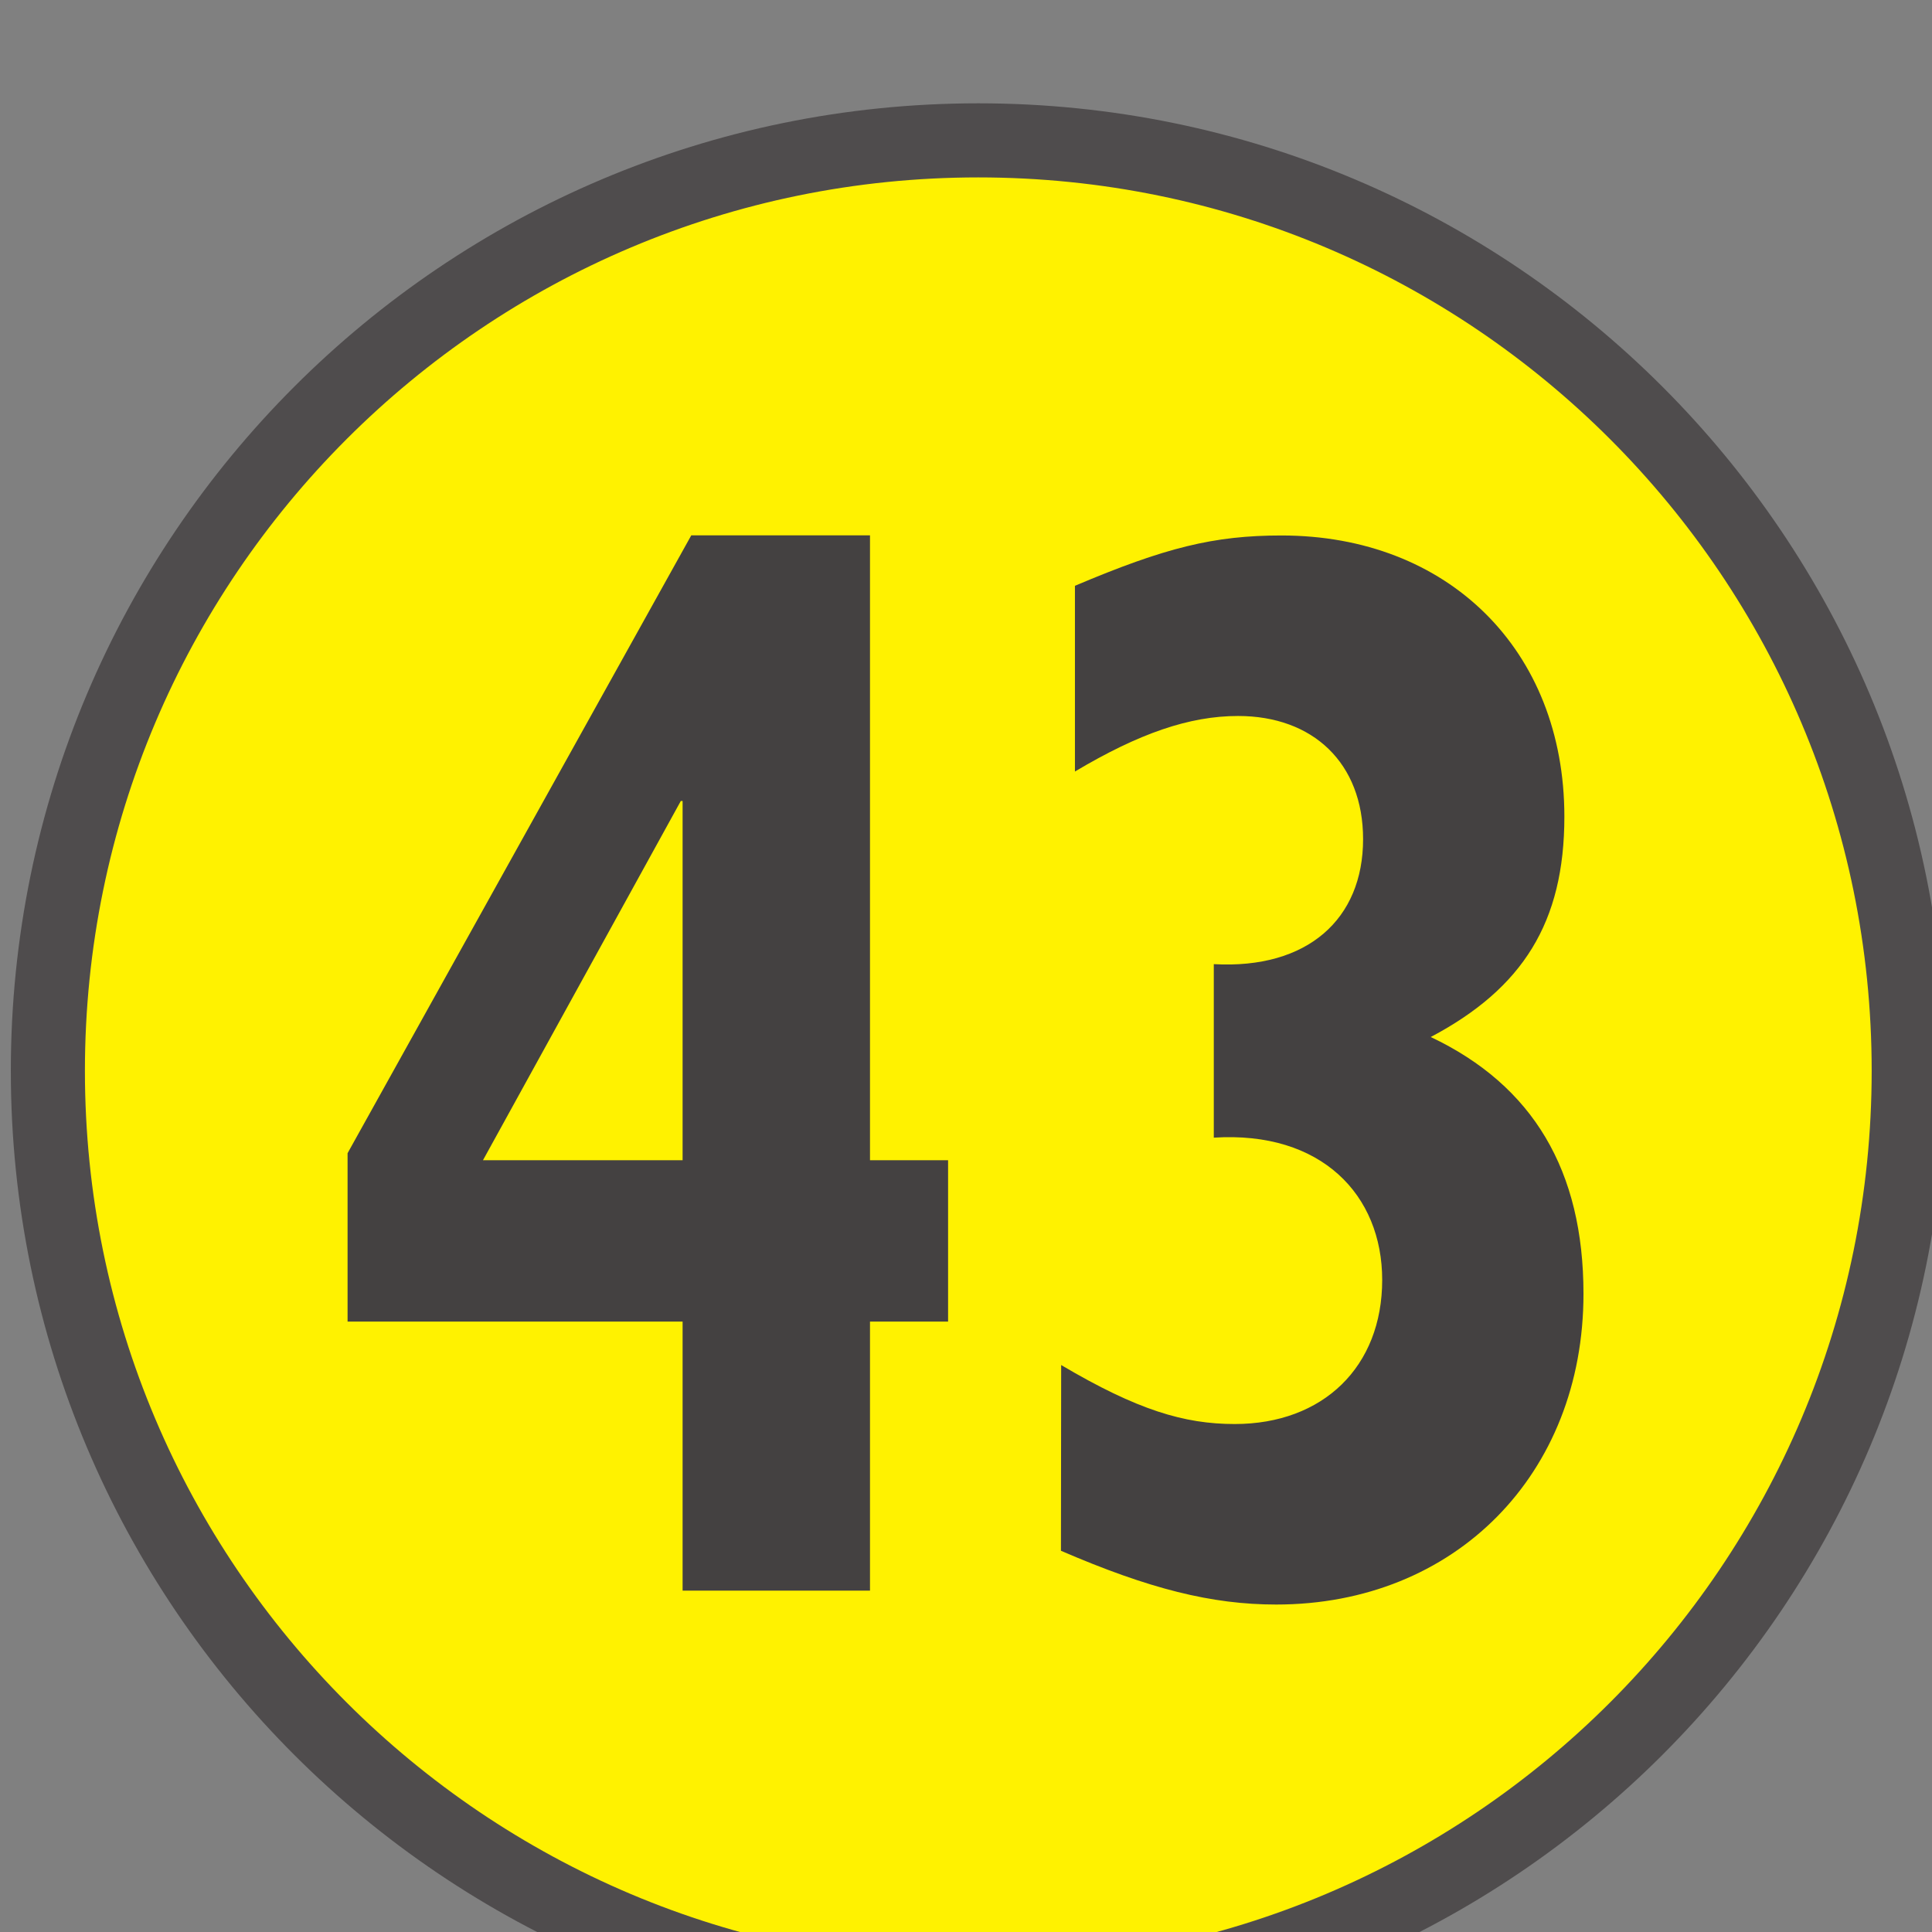
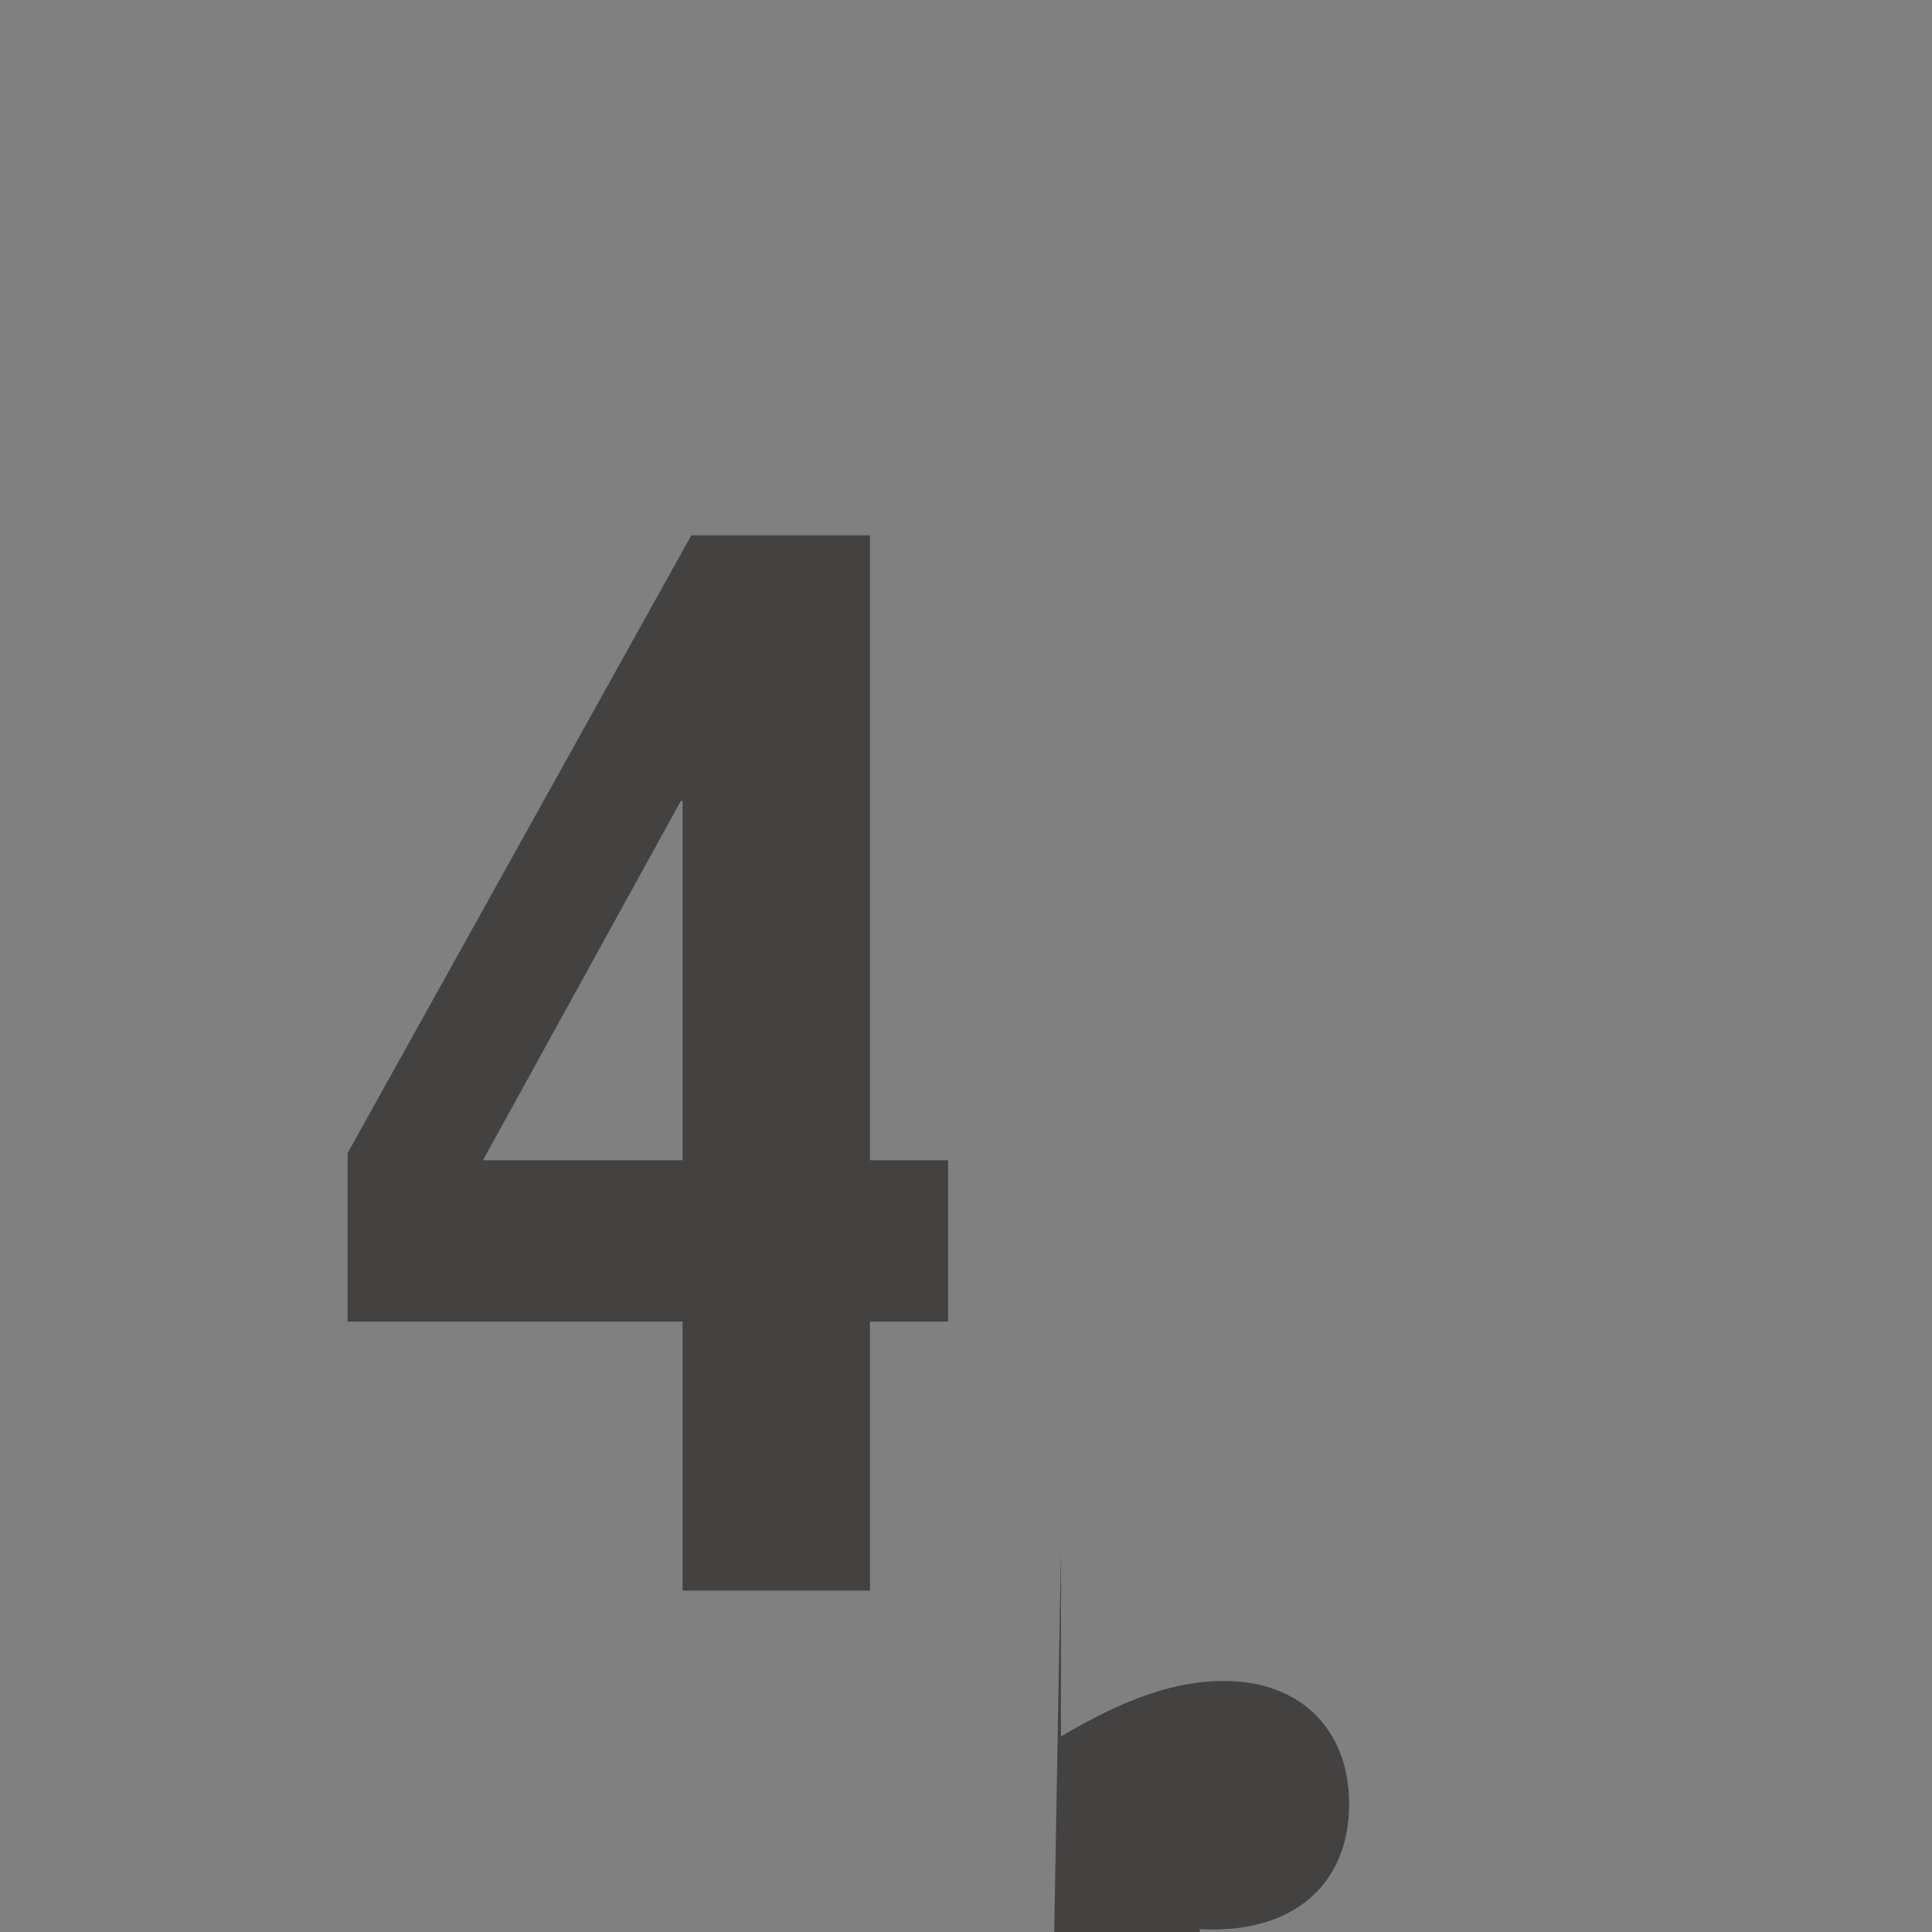
<svg xmlns="http://www.w3.org/2000/svg" width="4.609mm" height="4.609mm" viewBox="0 0 4.609 4.609" version="1.1" id="svg1" xml:space="preserve">
  <rect x="0" y="0" width="4.609" height="4.609" fill="#808080" stroke="none" />
  <defs id="defs1" />
  <g id="g1" transform="matrix(0.265,0,0,0.265,-16.633,-156.56)">
-     <path id="path12559" d="m 63.197,600.432 c 0,-4.625 3.751,-8.376 8.376,-8.376 4.627,0 8.376,3.751 8.376,8.376 0,4.625 -3.749,8.376 -8.376,8.376 -4.625,0 -8.376,-3.751 -8.376,-8.376 z" style="fill:#fff200;fill-opacity:1;fill-rule:nonzero;stroke:#4f4c4d;stroke-width:0.667;stroke-linecap:butt;stroke-linejoin:round;stroke-miterlimit:3.864;stroke-dasharray:none;stroke-opacity:1" />
-     <path id="path12560" d="m 68.911,605.112 h 1.687 v -2.422 h 0.703 v -1.453 h -0.703 v -5.625 h -1.609 l -3.094,5.562 v 1.516 h 3.016 z m 0,-3.875 h -1.797 l 1.781,-3.234 h 0.016 z m 3.406,3.516 c 0.797,0.344 1.359,0.484 1.938,0.484 1.609,0 2.766,-1.172 2.766,-2.797 0,-1.109 -0.453,-1.875 -1.375,-2.312 0.828,-0.438 1.203,-1.031 1.203,-1.984 0,-1.5 -1.047,-2.531 -2.547,-2.531 -0.609,0 -1.047,0.109 -1.859,0.453 v 1.672 c 0.578,-0.344 1.031,-0.5 1.469,-0.5 0.672,0 1.125,0.422 1.125,1.109 0,0.719 -0.5,1.172 -1.344,1.125 v 1.562 c 0.969,-0.062 1.516,0.516 1.516,1.281 0,0.781 -0.531,1.297 -1.328,1.297 -0.453,0 -0.875,-0.125 -1.562,-0.531 z m 0,0" style="fill:#444141;fill-opacity:1;fill-rule:nonzero;stroke:none;stroke-width:1.446" aria-label="43" />
+     <path id="path12560" d="m 68.911,605.112 h 1.687 v -2.422 h 0.703 v -1.453 h -0.703 v -5.625 h -1.609 l -3.094,5.562 v 1.516 h 3.016 z m 0,-3.875 h -1.797 l 1.781,-3.234 h 0.016 z m 3.406,3.516 v 1.672 c 0.578,-0.344 1.031,-0.5 1.469,-0.5 0.672,0 1.125,0.422 1.125,1.109 0,0.719 -0.5,1.172 -1.344,1.125 v 1.562 c 0.969,-0.062 1.516,0.516 1.516,1.281 0,0.781 -0.531,1.297 -1.328,1.297 -0.453,0 -0.875,-0.125 -1.562,-0.531 z m 0,0" style="fill:#444141;fill-opacity:1;fill-rule:nonzero;stroke:none;stroke-width:1.446" aria-label="43" />
  </g>
</svg>